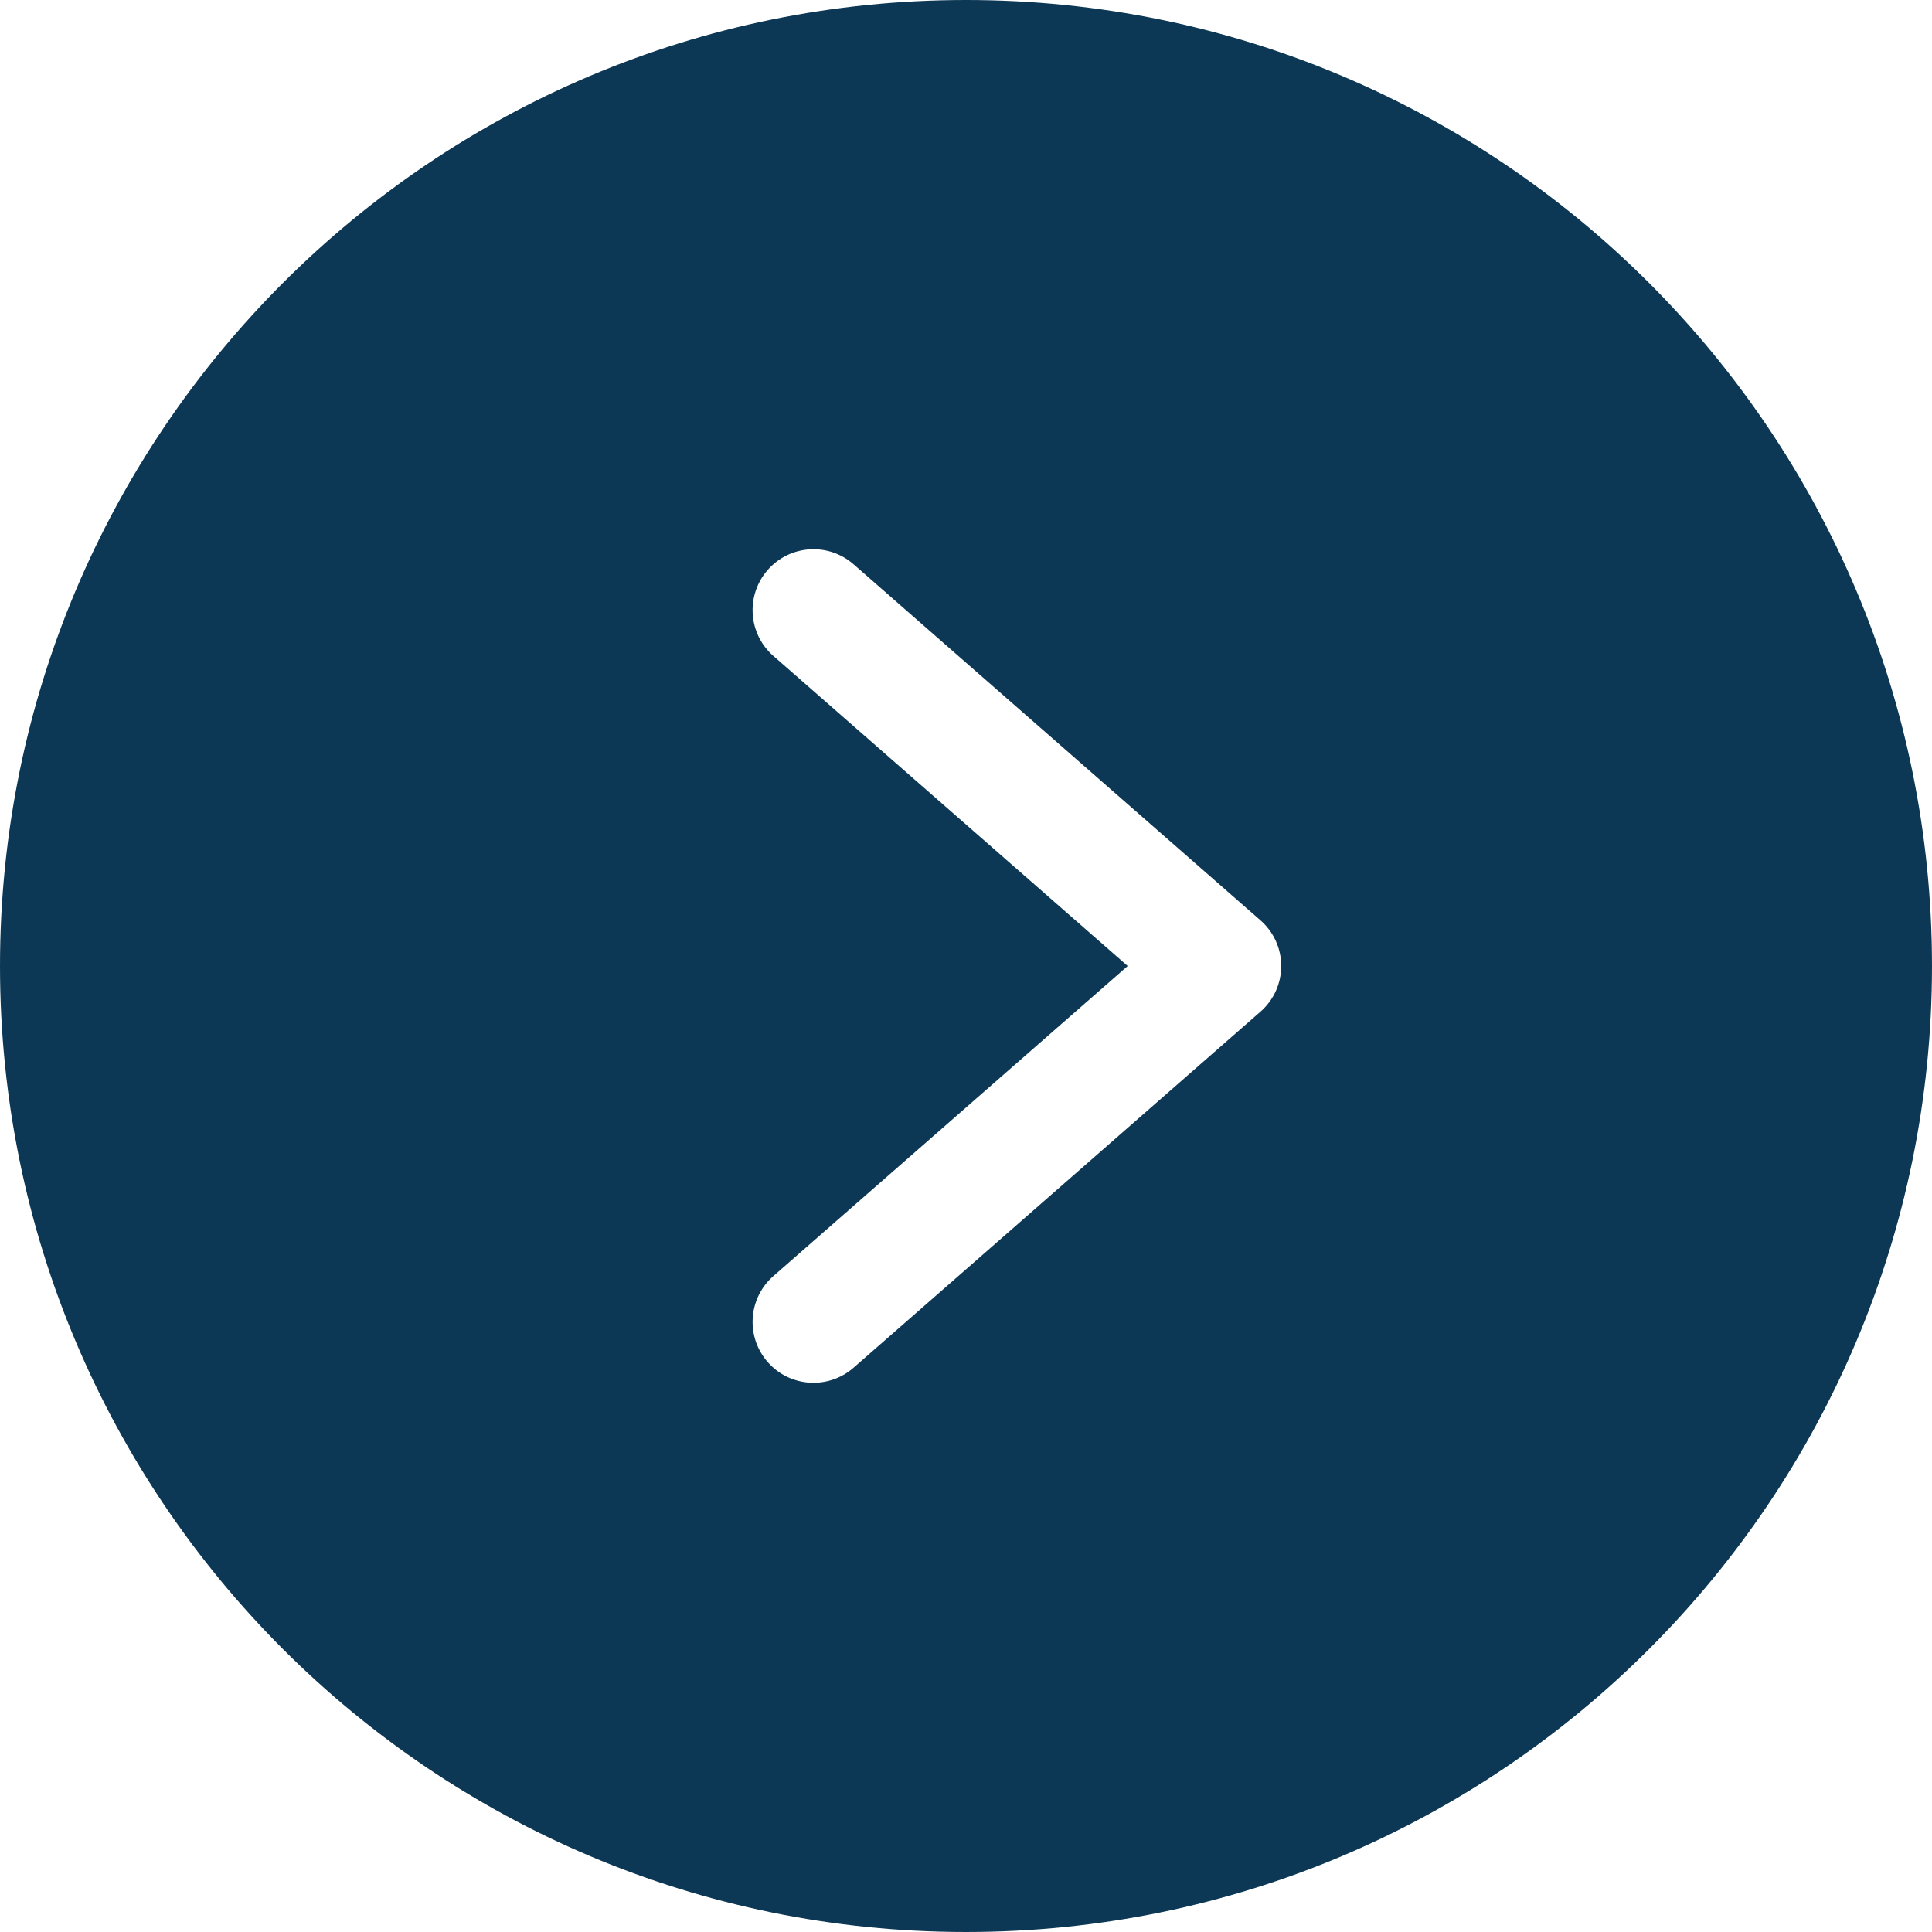
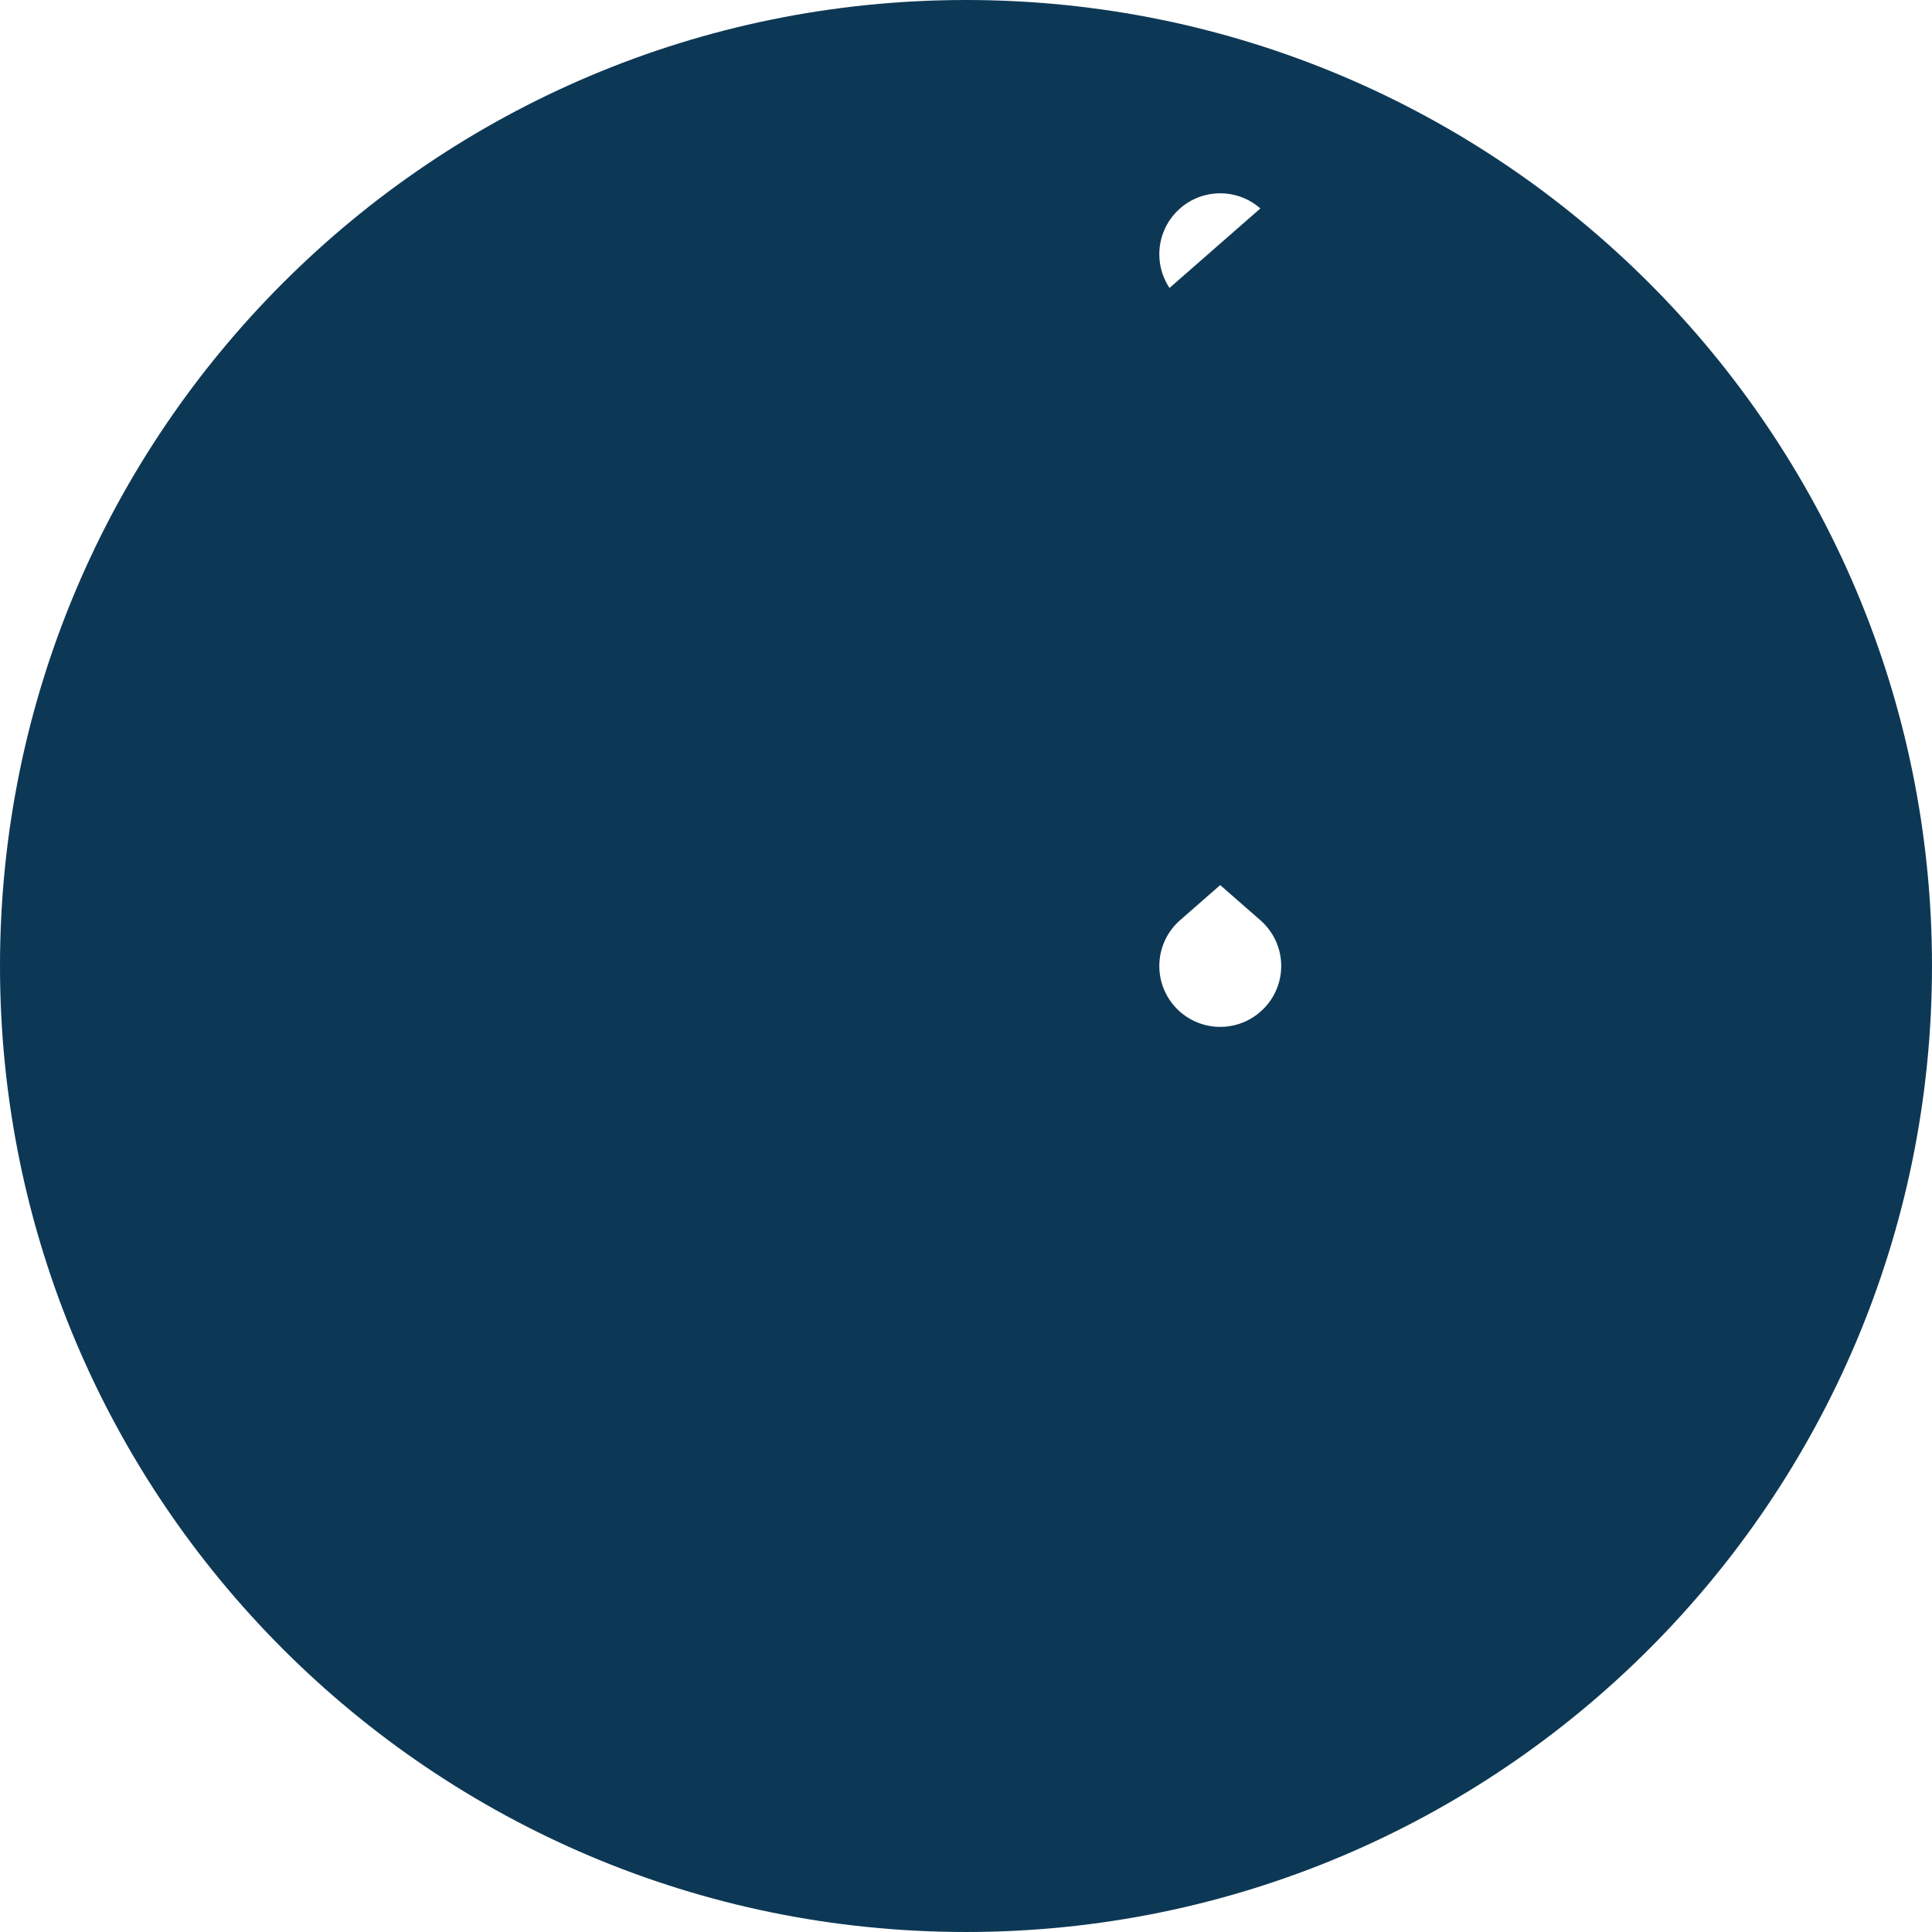
<svg xmlns="http://www.w3.org/2000/svg" width="512" height="512" x="0" y="0" viewBox="0 0 405.333 405.333" style="enable-background:new 0 0 512 512" xml:space="preserve" class="">
  <g>
-     <path d="m0 202.668c0 111.93 90.738 202.664 202.668 202.664 111.93 0 202.664-90.734 202.664-202.664 0-111.93-90.734-202.668-202.664-202.668-111.93 0-202.668 90.738-202.668 202.668zm179.094-84.27 85.332 74.668c2.777 2.418 4.375 5.918 4.375 9.602 0 3.68-1.598 7.184-4.375 9.598l-85.332 74.668c-5.301 4.652-13.375 4.129-18.027-1.172-4.652-5.305-4.129-13.375 1.172-18.027l74.348-65.066-74.348-65.066c-5.301-4.656-5.824-12.727-1.172-18.027 4.652-5.305 12.727-5.828 18.027-1.176zm0 0" fill="#0d3855" data-original="#000000" class="" />
+     <path d="m0 202.668c0 111.93 90.738 202.664 202.668 202.664 111.93 0 202.664-90.734 202.664-202.664 0-111.93-90.734-202.668-202.664-202.668-111.93 0-202.668 90.738-202.668 202.668zm179.094-84.27 85.332 74.668c2.777 2.418 4.375 5.918 4.375 9.602 0 3.68-1.598 7.184-4.375 9.598c-5.301 4.652-13.375 4.129-18.027-1.172-4.652-5.305-4.129-13.375 1.172-18.027l74.348-65.066-74.348-65.066c-5.301-4.656-5.824-12.727-1.172-18.027 4.652-5.305 12.727-5.828 18.027-1.176zm0 0" fill="#0d3855" data-original="#000000" class="" />
  </g>
</svg>